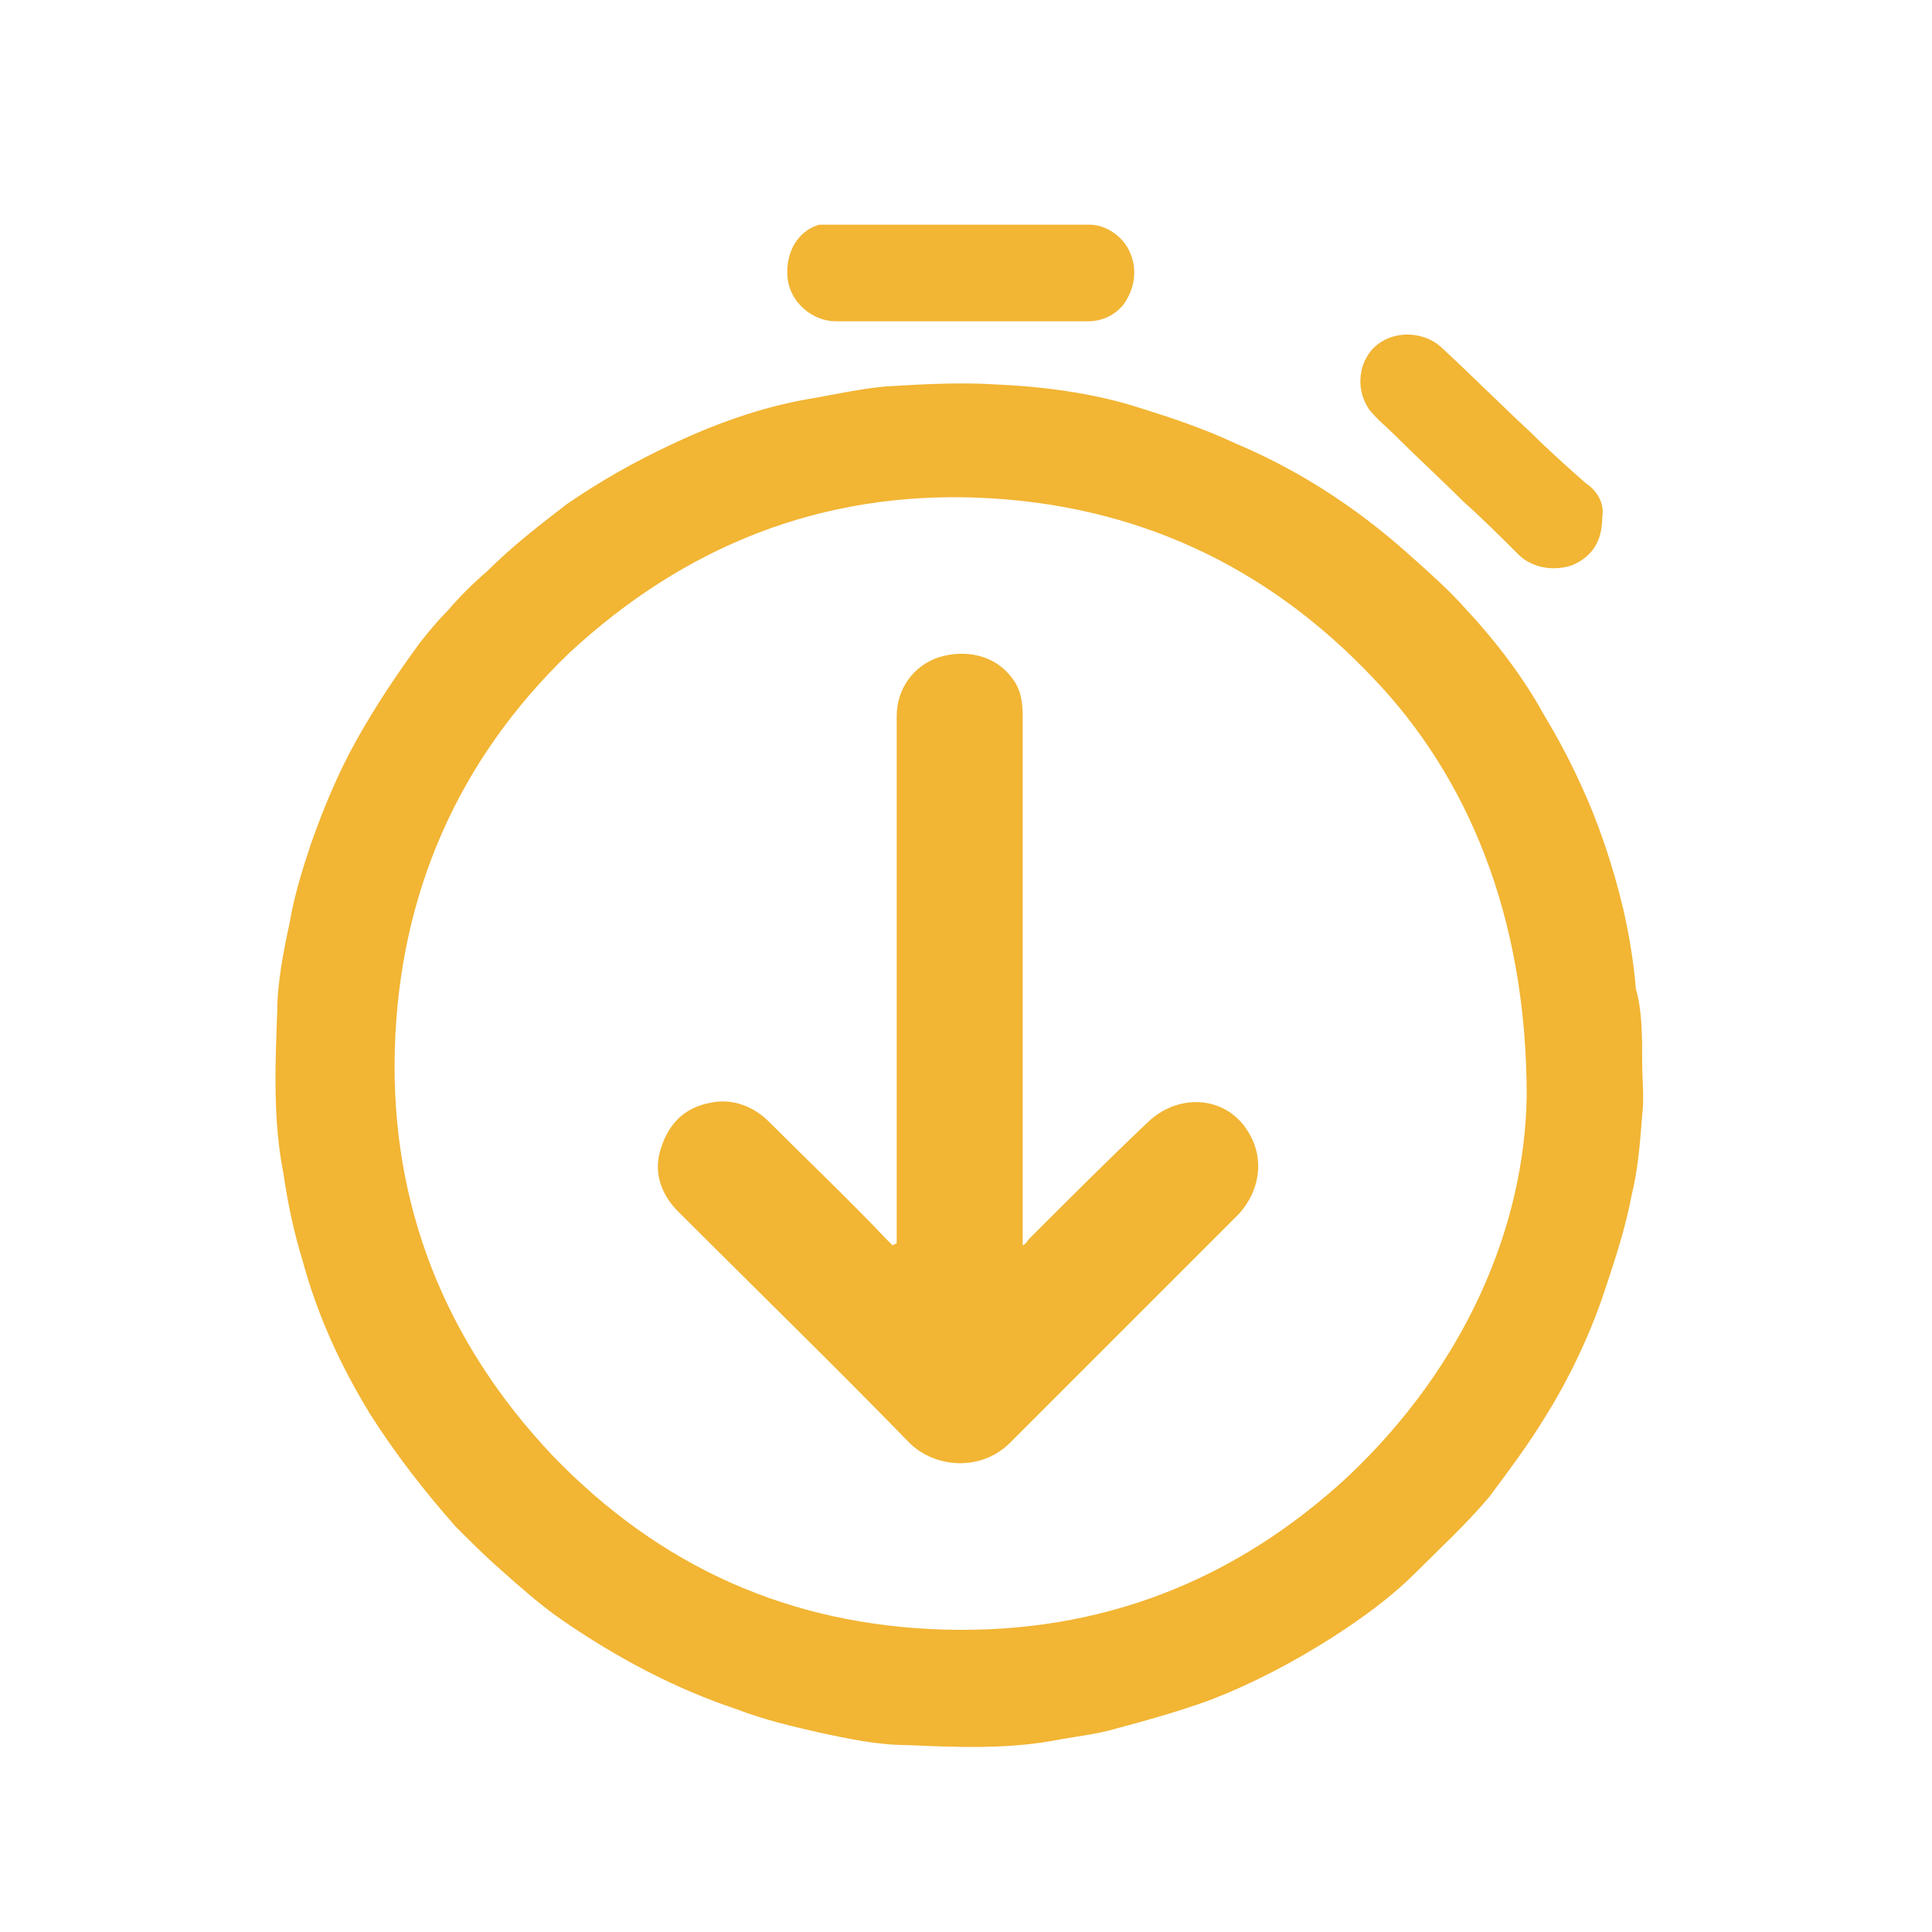
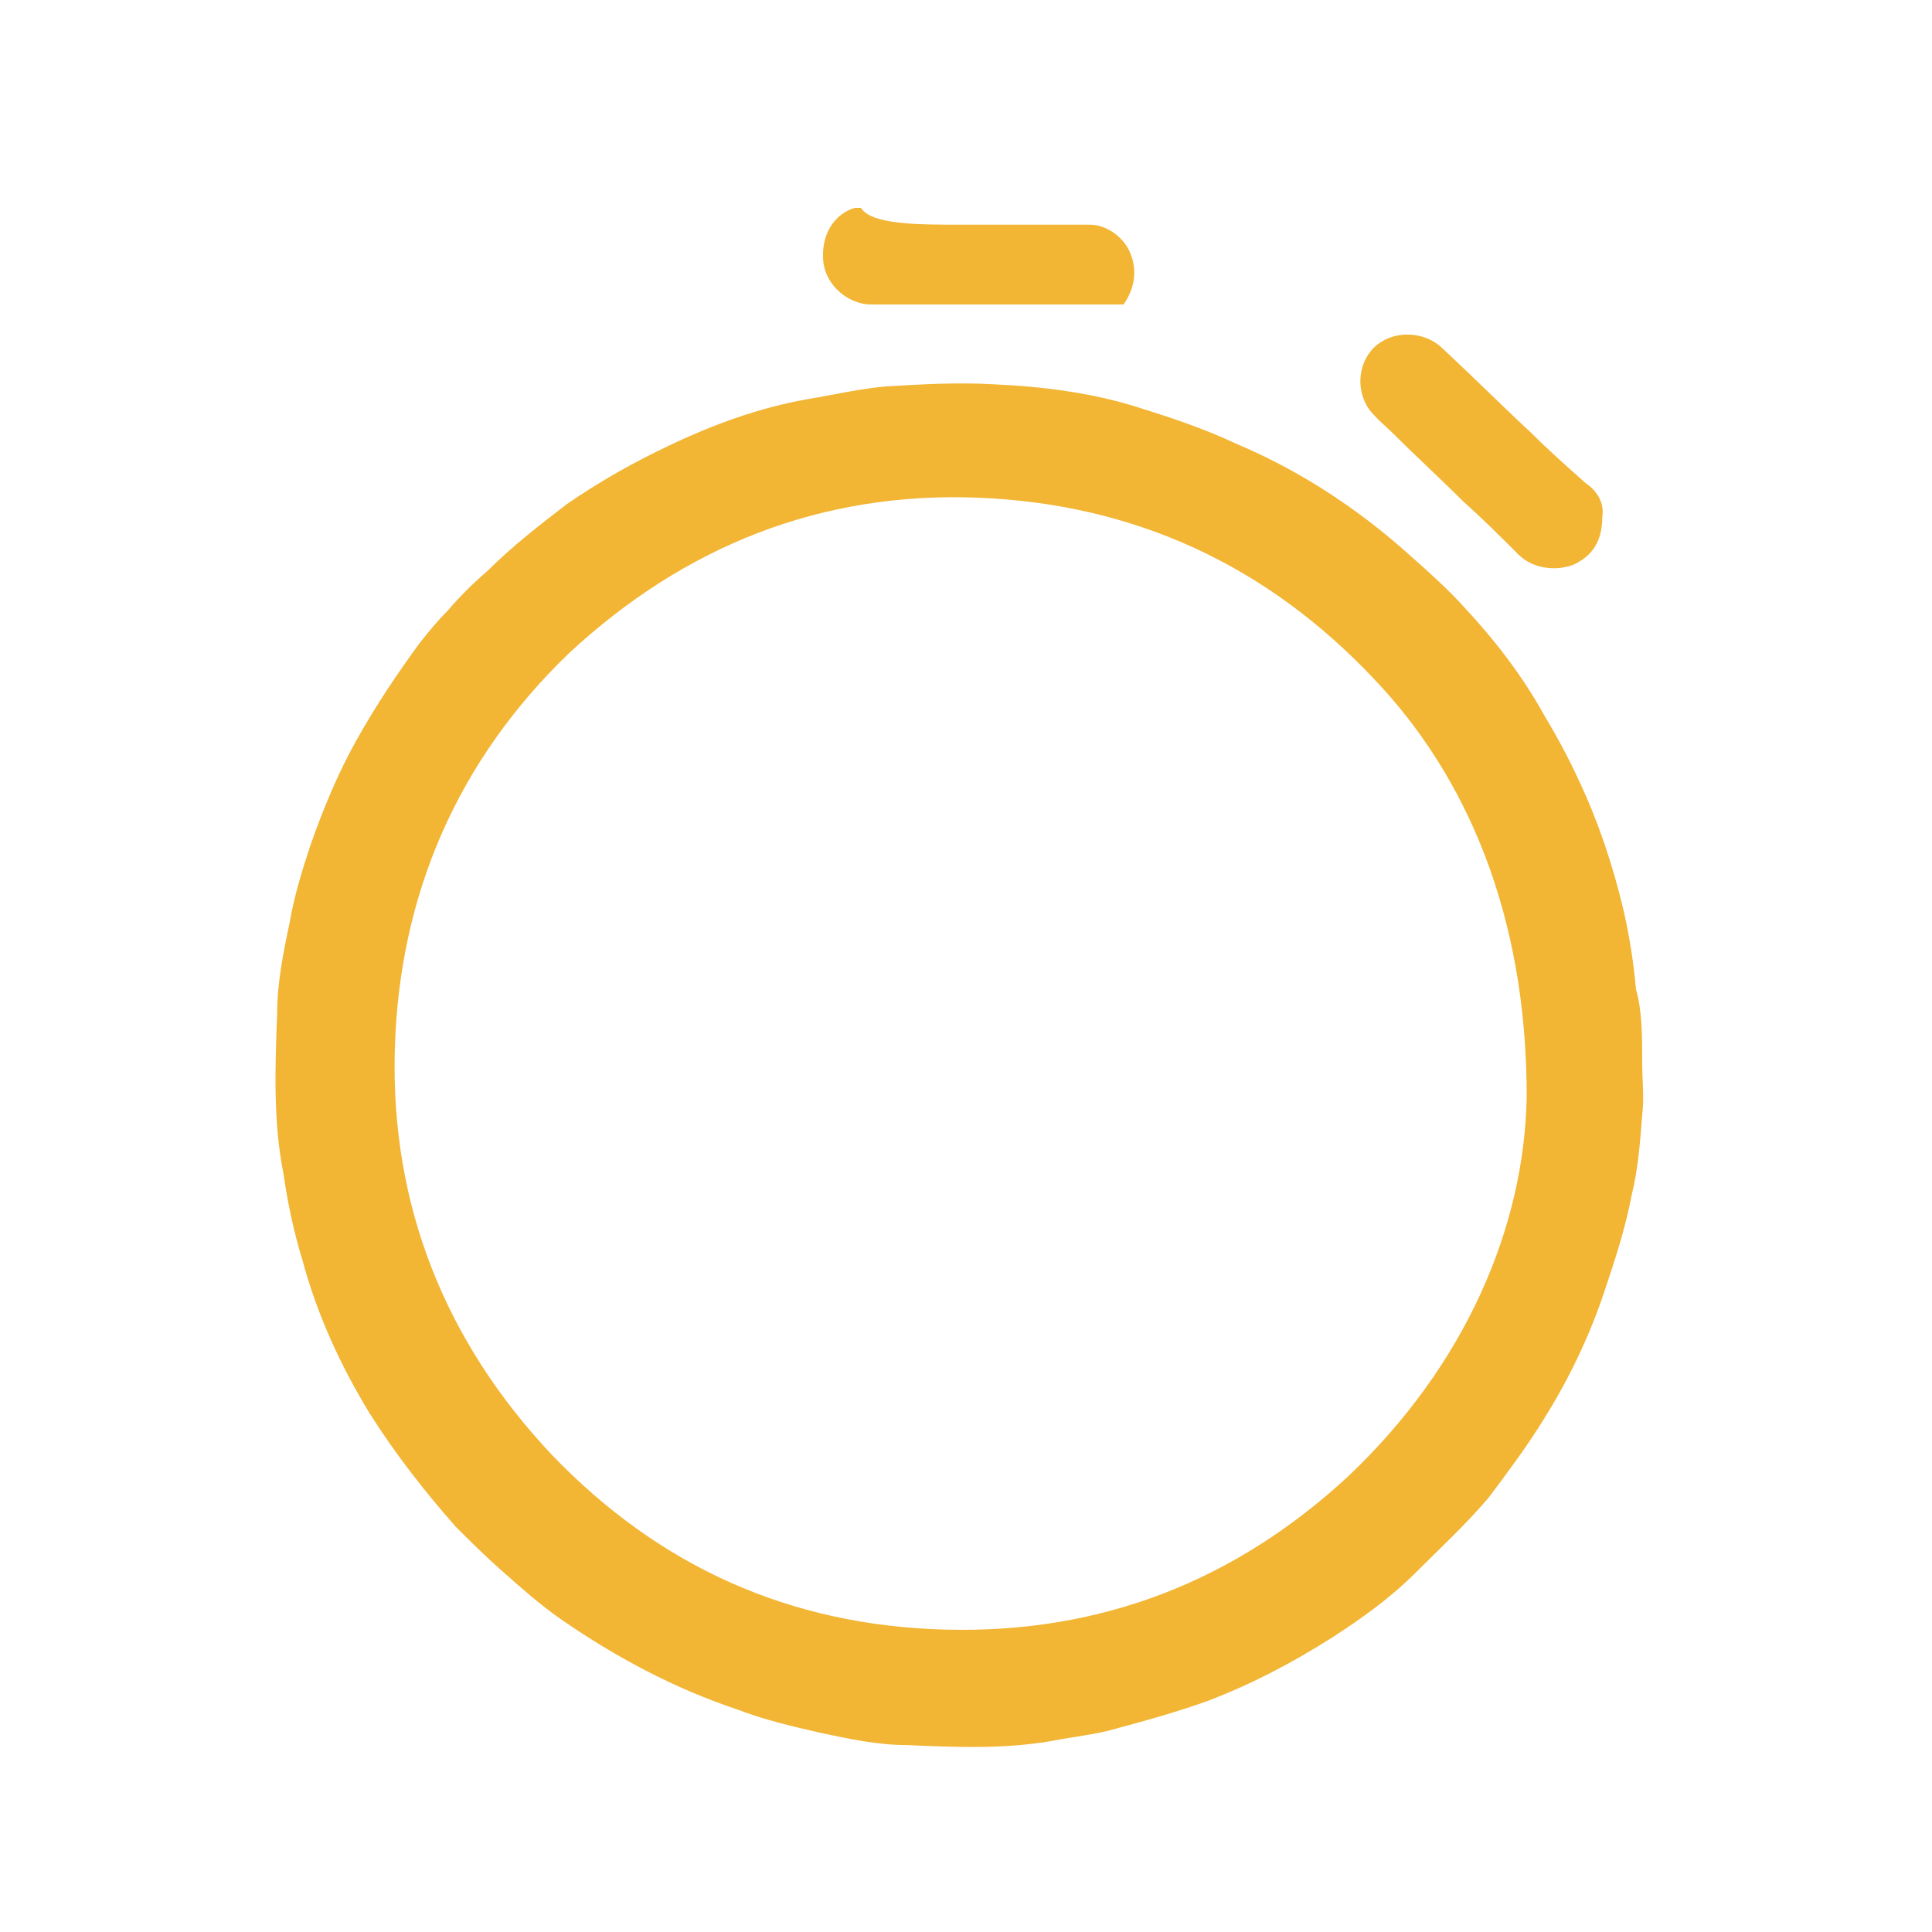
<svg xmlns="http://www.w3.org/2000/svg" version="1.1" id="Layer_1" x="0px" y="0px" viewBox="0 0 92 92" style="enable-background:new 0 0 92 92;" xml:space="preserve">
  <g>
    <path fill="#f2b534" d="M78.2,50.6c0,0.8,0.1,1.7,0,2.5c-0.1,1.3-0.2,2.6-0.5,3.8c-0.3,1.6-0.8,3.1-1.3,4.6c-0.7,2.1-1.7,4.2-2.9,6.1   c-0.8,1.3-1.7,2.5-2.6,3.7c-1.1,1.3-2.3,2.4-3.5,3.6c-1.2,1.2-2.6,2.2-4,3.1c-1.9,1.2-3.8,2.2-5.9,3c-1.4,0.5-2.8,0.9-4.3,1.3   c-1,0.3-2.1,0.4-3.1,0.6c-2.3,0.4-4.6,0.3-6.9,0.2c-1.4,0-2.8-0.3-4.2-0.6c-1.3-0.3-2.6-0.6-3.9-1.1c-3-1-5.8-2.5-8.4-4.3   c-1-0.7-1.9-1.5-2.8-2.3c-0.8-0.7-1.5-1.4-2.2-2.1c-1.5-1.7-2.9-3.5-4.1-5.4c-1.4-2.3-2.5-4.7-3.2-7.3c-0.4-1.3-0.7-2.7-0.9-4.1   c-0.5-2.5-0.4-5.1-0.3-7.7c0-1.4,0.3-2.9,0.6-4.3c0.2-1.2,0.6-2.5,1-3.7c0.6-1.7,1.3-3.4,2.2-5c0.9-1.6,1.9-3.1,3-4.6   c0.4-0.5,0.8-1,1.3-1.5c0.6-0.7,1.2-1.3,1.9-1.9c1.2-1.2,2.5-2.2,3.8-3.2c1.6-1.1,3.2-2,4.9-2.8c2.1-1,4.3-1.8,6.6-2.2   c1.2-0.2,2.5-0.5,3.7-0.6c1.7-0.1,3.4-0.2,5.1-0.1c2.3,0.1,4.7,0.4,6.9,1.1c1.6,0.5,3.1,1,4.6,1.7c1.9,0.8,3.7,1.8,5.4,3   c1,0.7,2,1.5,3,2.4c0.9,0.8,1.8,1.6,2.6,2.5c1.4,1.5,2.7,3.2,3.7,5c0.6,1,1.2,2.1,1.7,3.2c0.9,1.9,1.6,4,2.1,6.1   c0.3,1.3,0.5,2.6,0.6,3.8C78.2,48.1,78.2,49.4,78.2,50.6C78.3,50.6,78.2,50.6,78.2,50.6z M72.7,52.2c0-8.7-2.9-15.3-7.3-19.9   c-5.1-5.4-11.4-8.3-18.8-8.6c-7.5-0.3-14,2.3-19.5,7.4C21.8,36.2,19,42.6,18.8,50c-0.2,7.4,2.4,13.9,7.5,19.3   c5.1,5.3,11.3,8.1,18.7,8.3c7.4,0.2,13.8-2.3,19.2-7.3C69.8,65,72.6,58.4,72.7,52.2z" />
-     <path fill="#f2b534" d="M45.8,10.7c2,0,4.1,0,6.1,0c0.8,0,1.6,0.6,1.9,1.3c0.4,0.9,0.2,1.8-0.3,2.5c-0.4,0.5-1,0.8-1.7,0.8c-4,0-8,0-12,0   c-1.1,0-2.2-0.9-2.3-2.1c-0.1-1.2,0.5-2.2,1.5-2.5c0.1,0,0.2,0,0.3,0C41.5,10.7,43.7,10.7,45.8,10.7z" />
+     <path fill="#f2b534" d="M45.8,10.7c2,0,4.1,0,6.1,0c0.8,0,1.6,0.6,1.9,1.3c0.4,0.9,0.2,1.8-0.3,2.5c-4,0-8,0-12,0   c-1.1,0-2.2-0.9-2.3-2.1c-0.1-1.2,0.5-2.2,1.5-2.5c0.1,0,0.2,0,0.3,0C41.5,10.7,43.7,10.7,45.8,10.7z" />
    <path fill="#f2b534" d="M76.3,24.6c0,1.2-0.5,1.9-1.4,2.3c-0.8,0.3-1.9,0.2-2.6-0.5c-0.9-0.9-1.7-1.7-2.6-2.5c-1.1-1.1-2.2-2.1-3.3-3.2   c-0.4-0.4-0.8-0.7-1.2-1.2c-0.7-1-0.5-2.4,0.4-3.1c0.9-0.7,2.3-0.6,3.1,0.2c1.4,1.3,2.8,2.7,4.2,4c0.8,0.8,1.7,1.6,2.6,2.4   C76.1,23.4,76.4,24,76.3,24.6z" />
-     <path fill="#f2b534" d="M42.7,59.2c0-0.1,0-0.3,0-0.4c0-8.2,0-16.5,0-24.7c0-1.3,0.8-2.4,2-2.8c1.3-0.4,2.7-0.1,3.5,1c0.4,0.5,0.5,1.1,0.5,1.8   c0,8.2,0,16.5,0,24.7c0,0.1,0,0.3,0,0.5c0.2-0.1,0.2-0.2,0.3-0.3c1.9-1.9,3.8-3.8,5.7-5.6c1.5-1.4,3.8-1.2,4.8,0.6   c0.7,1.2,0.5,2.7-0.5,3.8c-1.6,1.6-3.2,3.2-4.8,4.8c-2,2-4.1,4.1-6.1,6.1c-1.4,1.4-3.6,1.2-4.8,0c-3.6-3.7-7.3-7.3-11-11   c-0.9-0.9-1.2-2-0.8-3.1c0.4-1.2,1.2-1.9,2.4-2.1c1-0.2,2,0.2,2.7,0.9c1.9,1.9,3.8,3.7,5.6,5.6c0.1,0.1,0.2,0.2,0.3,0.3   C42.7,59.2,42.7,59.2,42.7,59.2z" />
  </g>
</svg>